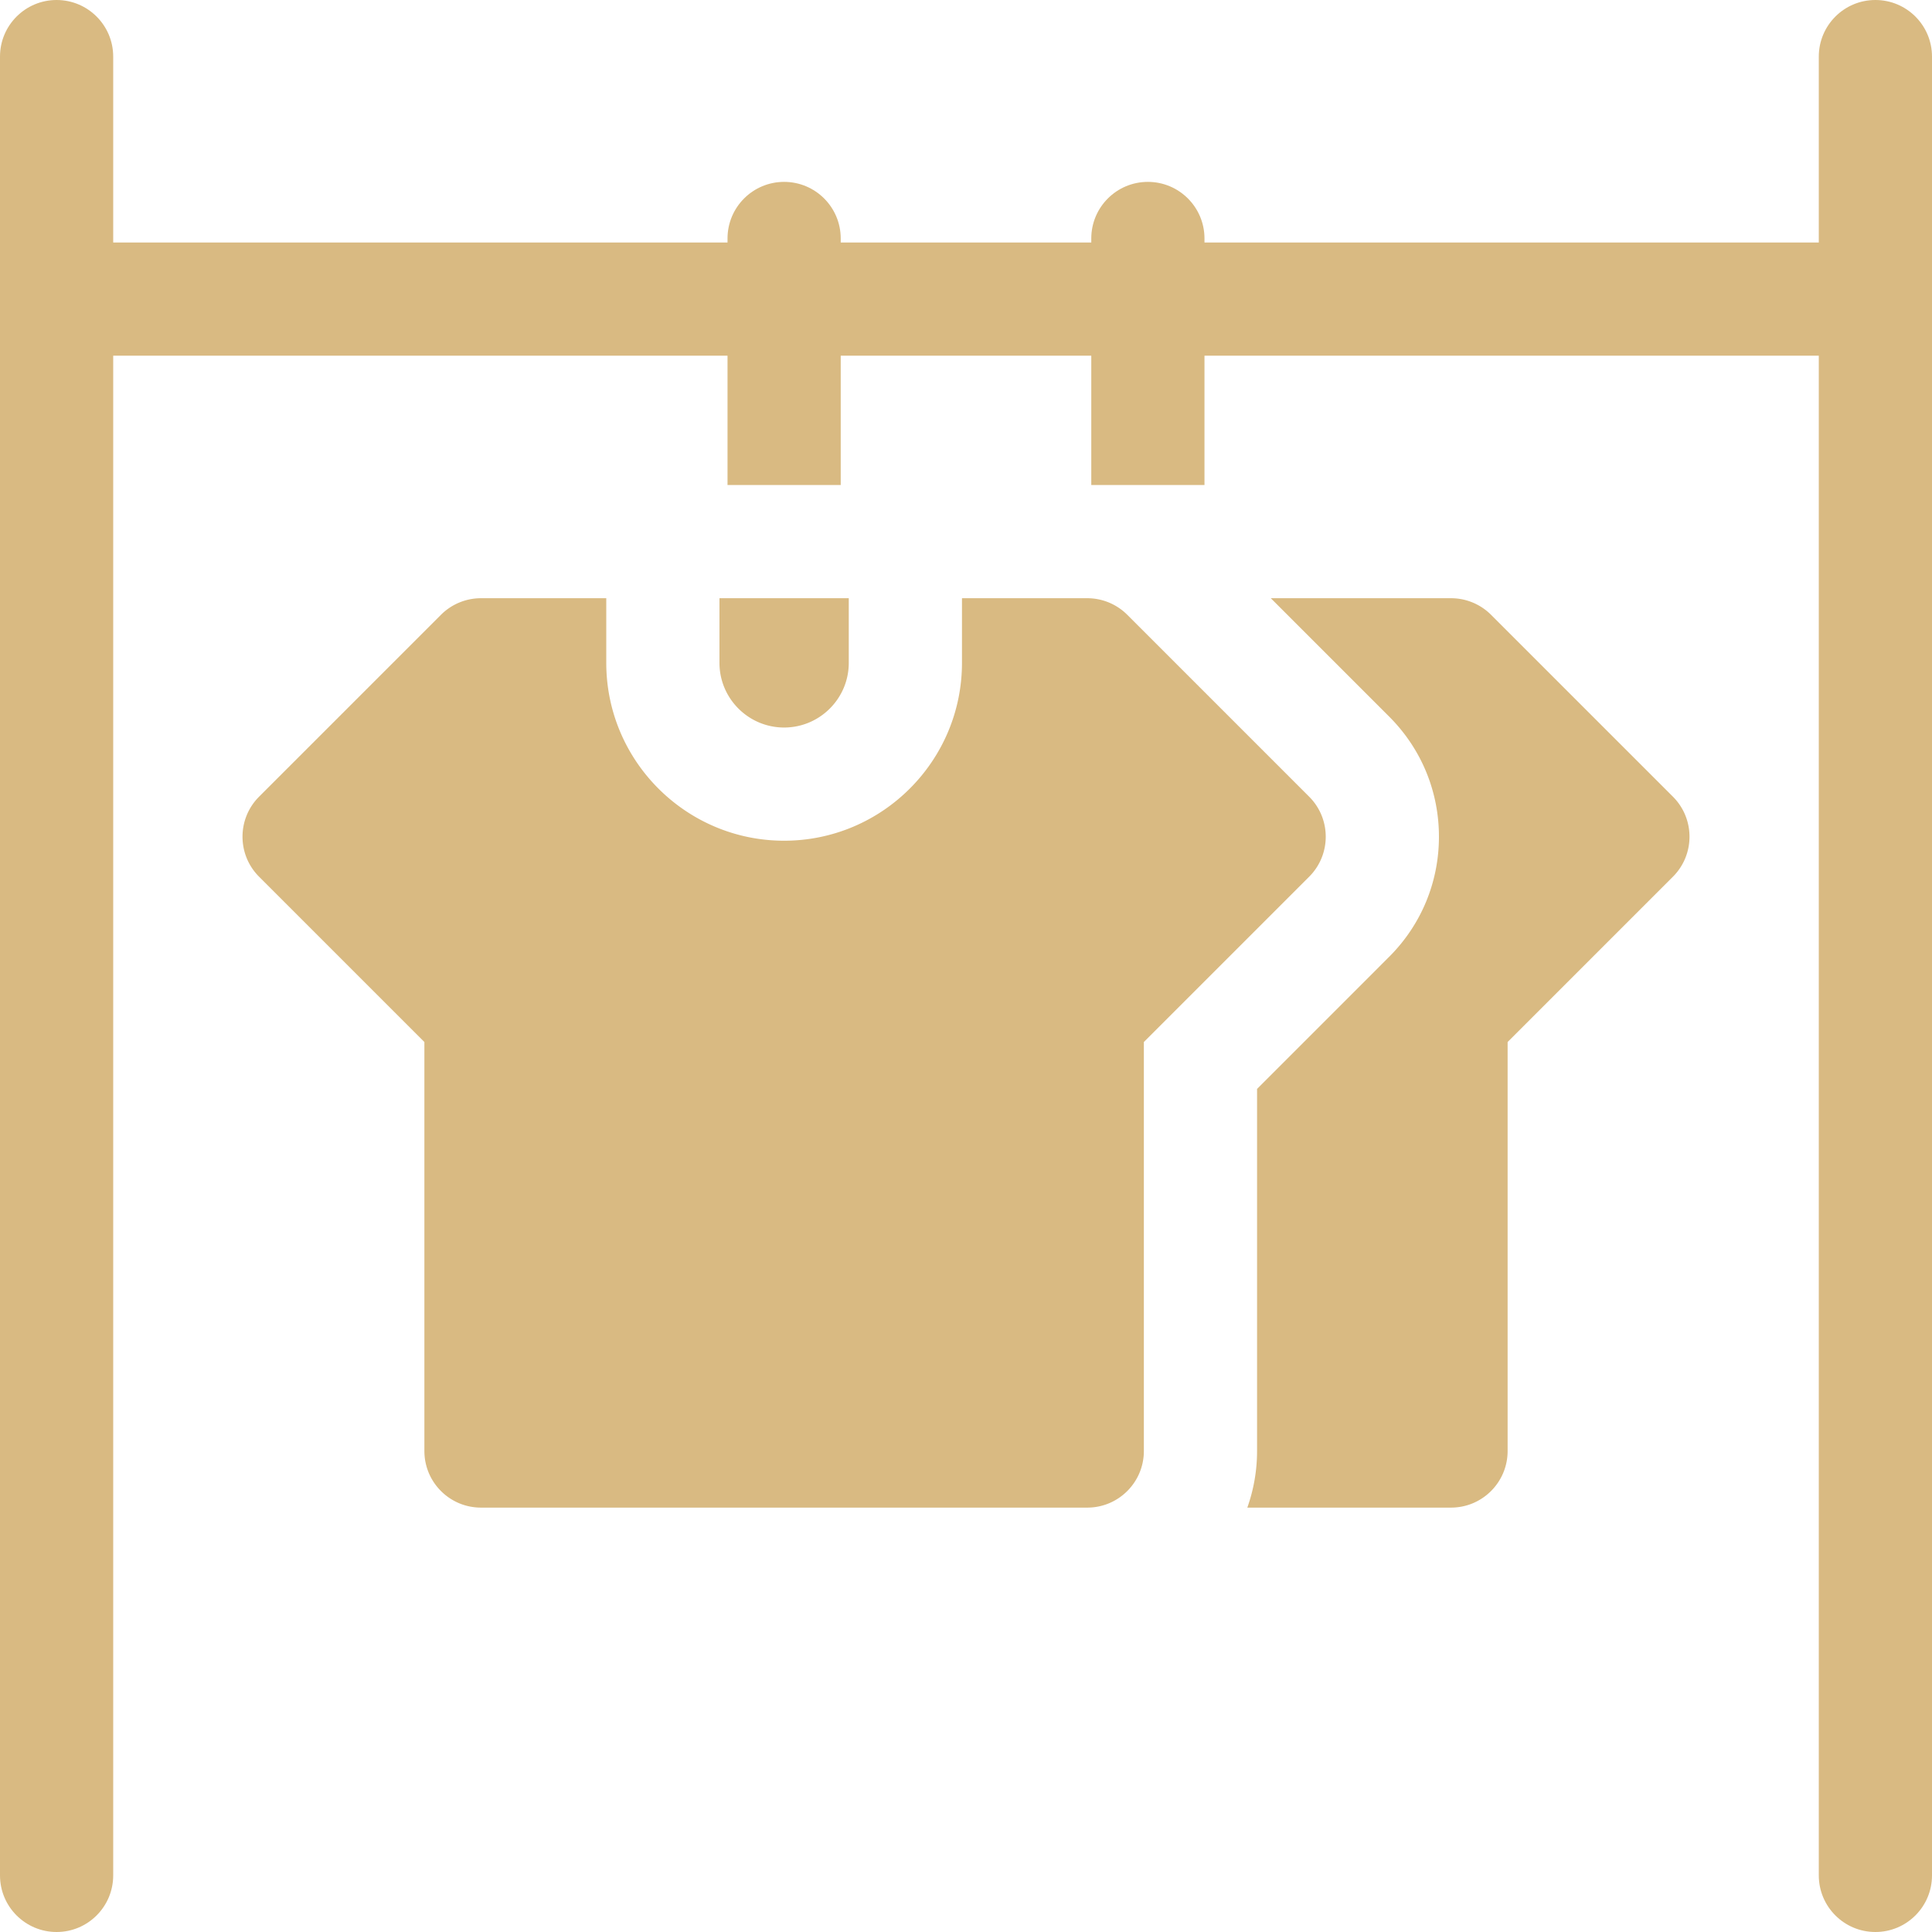
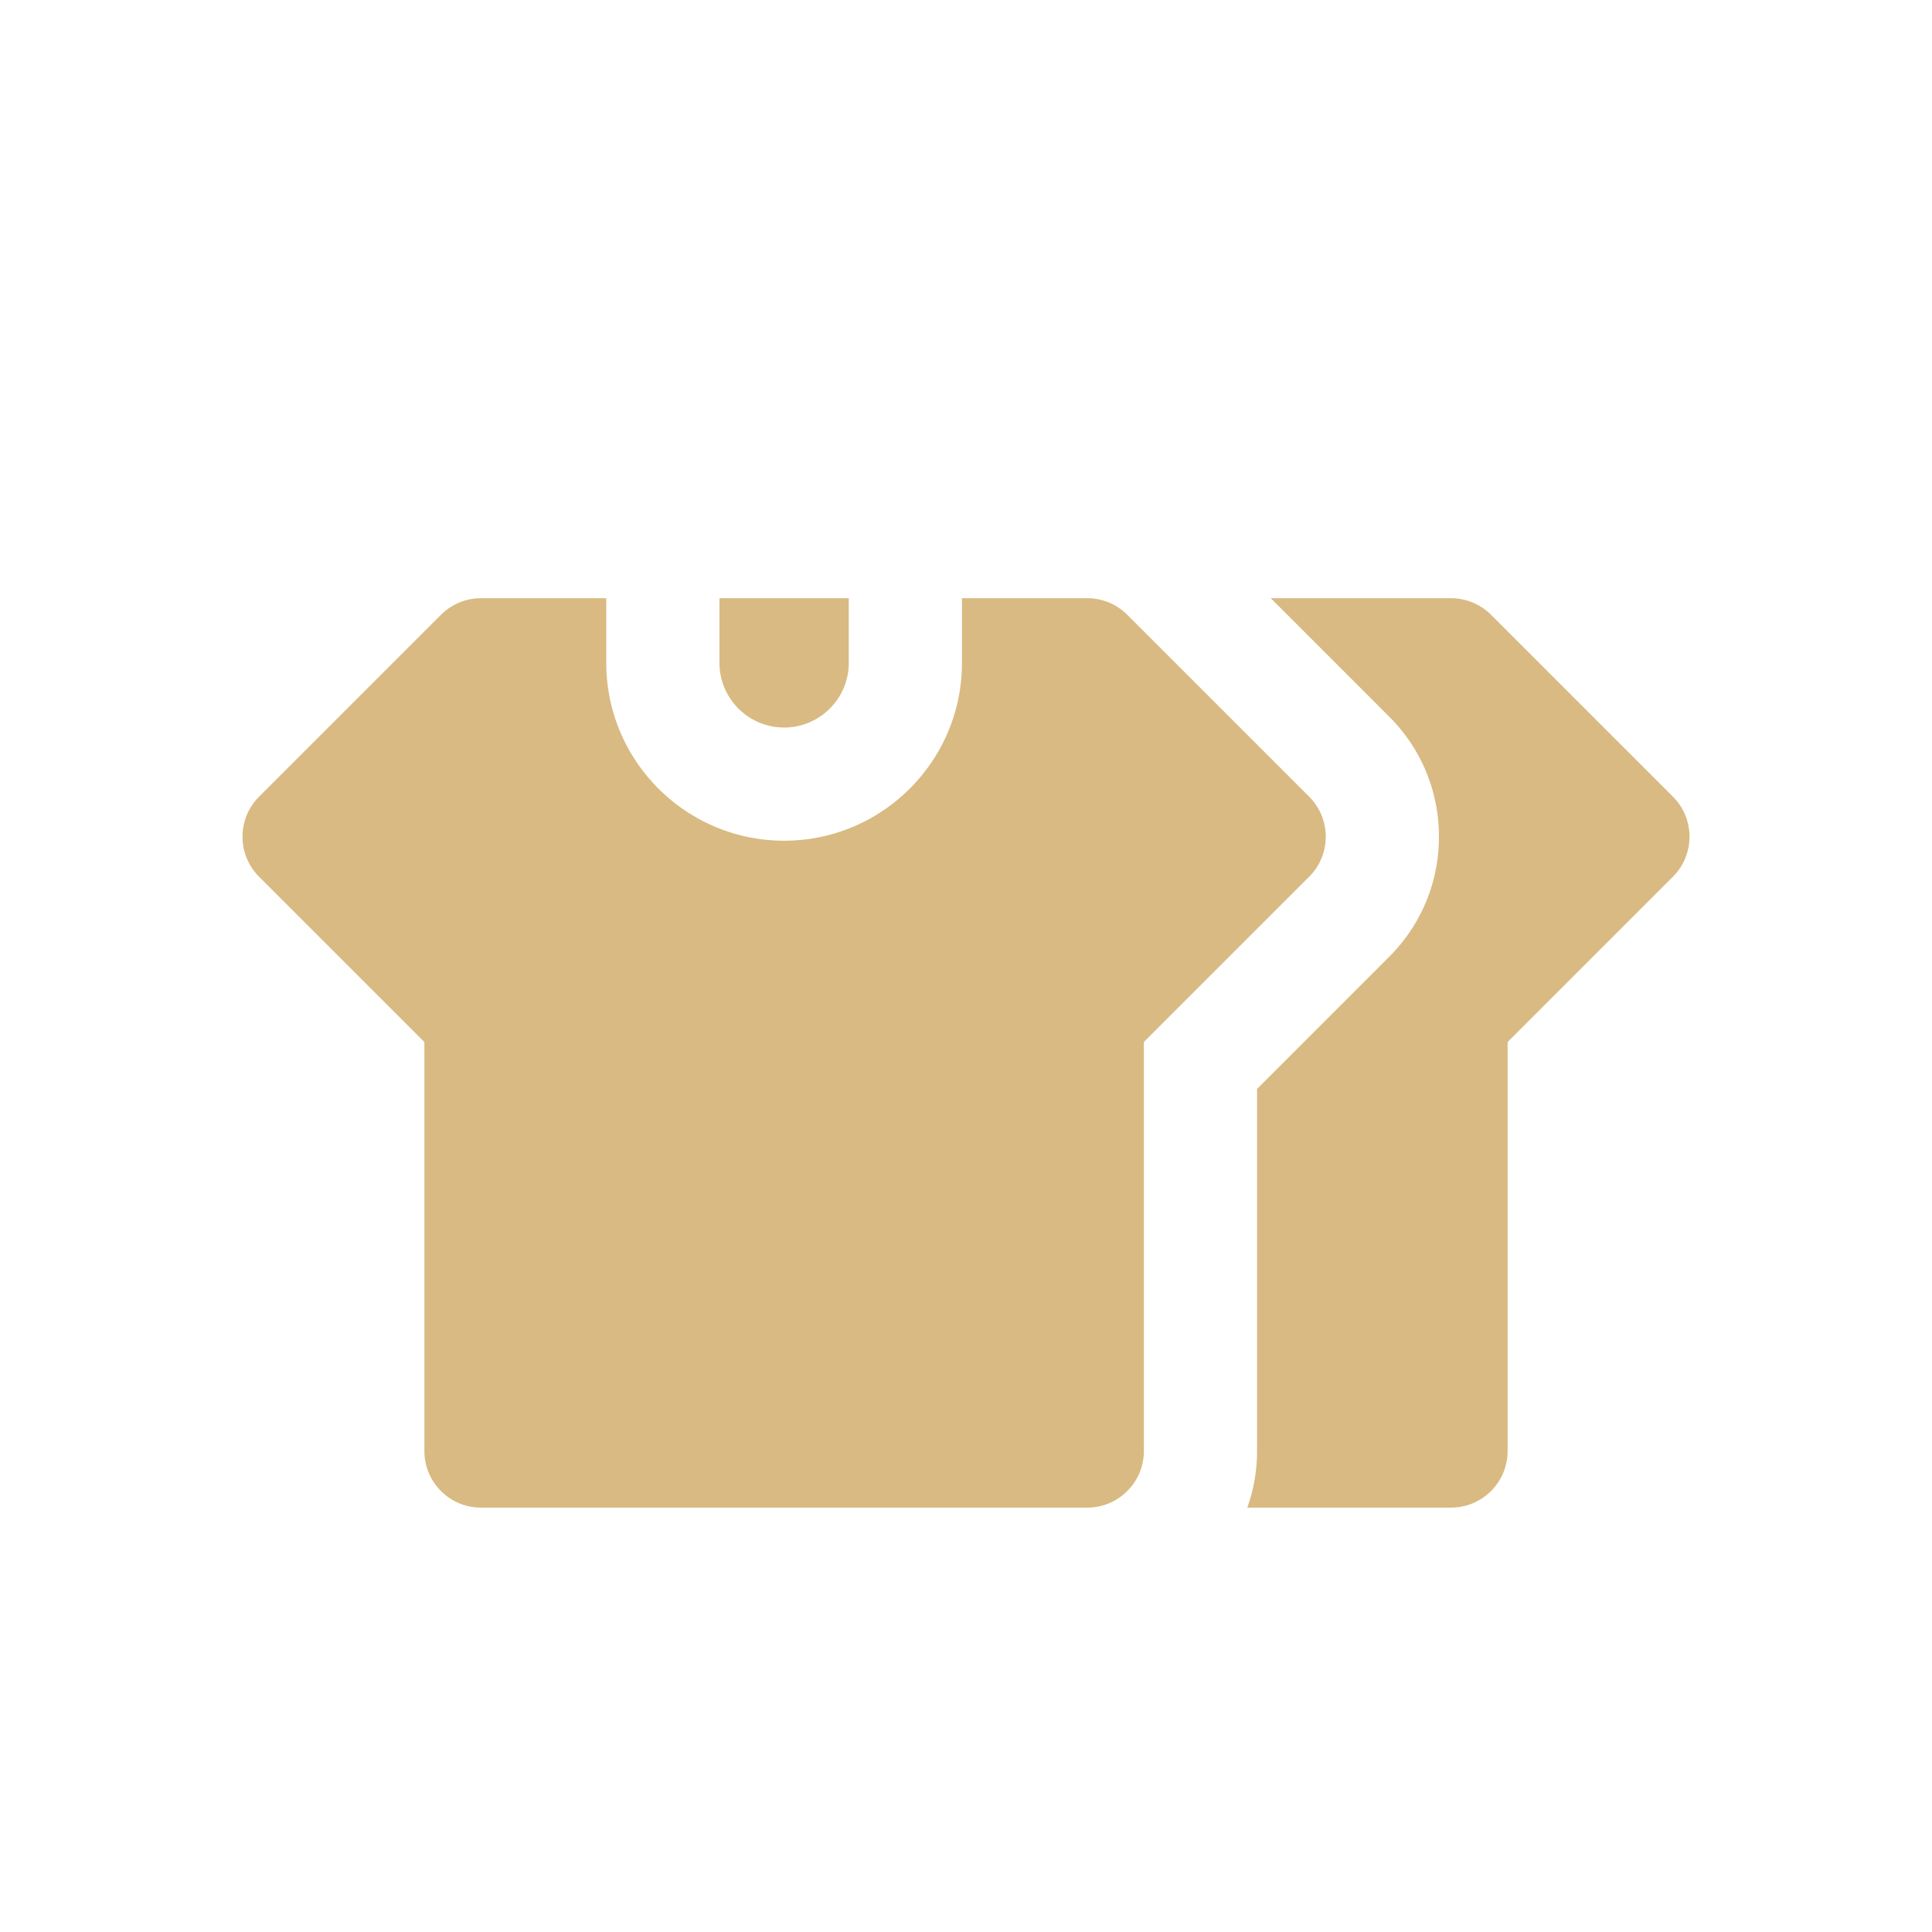
<svg xmlns="http://www.w3.org/2000/svg" version="1.1" width="512" height="512" x="0" y="0" viewBox="0 0 512 512" style="enable-background:new 0 0 512 512" xml:space="preserve" class="">
  <g>
-     <path d="M497 0c-8.284 0-15 6.716-15 15v49.267H319.2V63.2c0-8.284-6.716-15-15-15s-15 6.716-15 15v1.066h-66.4V63.2c0-8.284-6.716-15-15-15s-15 6.716-15 15v1.066H30V15c0-8.284-6.716-15-15-15S0 6.716 0 15v482c0 8.284 6.716 15 15 15s15-6.716 15-15V94.267h162.8v34.267h30V94.267h66.4v34.267h30V94.267H482V497c0 8.284 6.716 15 15 15s15-6.716 15-15V15c0-8.284-6.716-15-15-15z" fill="#d9ba82" opacity="1" data-original="#000000" />
    <path d="M224.933 175.667v-17.133h-34.267v17.133c0 9.447 7.686 17.133 17.133 17.133s17.134-7.686 17.134-17.133zM395.141 162.927a14.998 14.998 0 0 0-10.606-4.394h-47.762l31.38 31.381c8.5 8.499 13.181 19.799 13.181 31.819 0 12.021-4.681 23.321-13.182 31.82l-35.018 35.019v95.961a44.79 44.79 0 0 1-2.58 15h53.981c8.284 0 15-6.716 15-15V276.146l43.806-43.806c5.858-5.858 5.858-15.355 0-21.213z" fill="#d9ba82" opacity="1" data-original="#000000" />
    <path d="m346.939 211.127-48.199-48.2a14.998 14.998 0 0 0-10.606-4.394h-33.201v17.133c0 25.989-21.144 47.133-47.133 47.133s-47.133-21.144-47.133-47.133v-17.133h-33.2a14.996 14.996 0 0 0-10.606 4.394l-48.199 48.2c-5.858 5.858-5.858 15.355 0 21.213l43.806 43.806v108.387c0 8.284 6.716 15 15 15h160.667c8.284 0 15-6.716 15-15V276.146l43.806-43.806c5.857-5.858 5.857-15.355-.002-21.213z" fill="#d9ba82" opacity="1" data-original="#000000" />
  </g>
</svg>